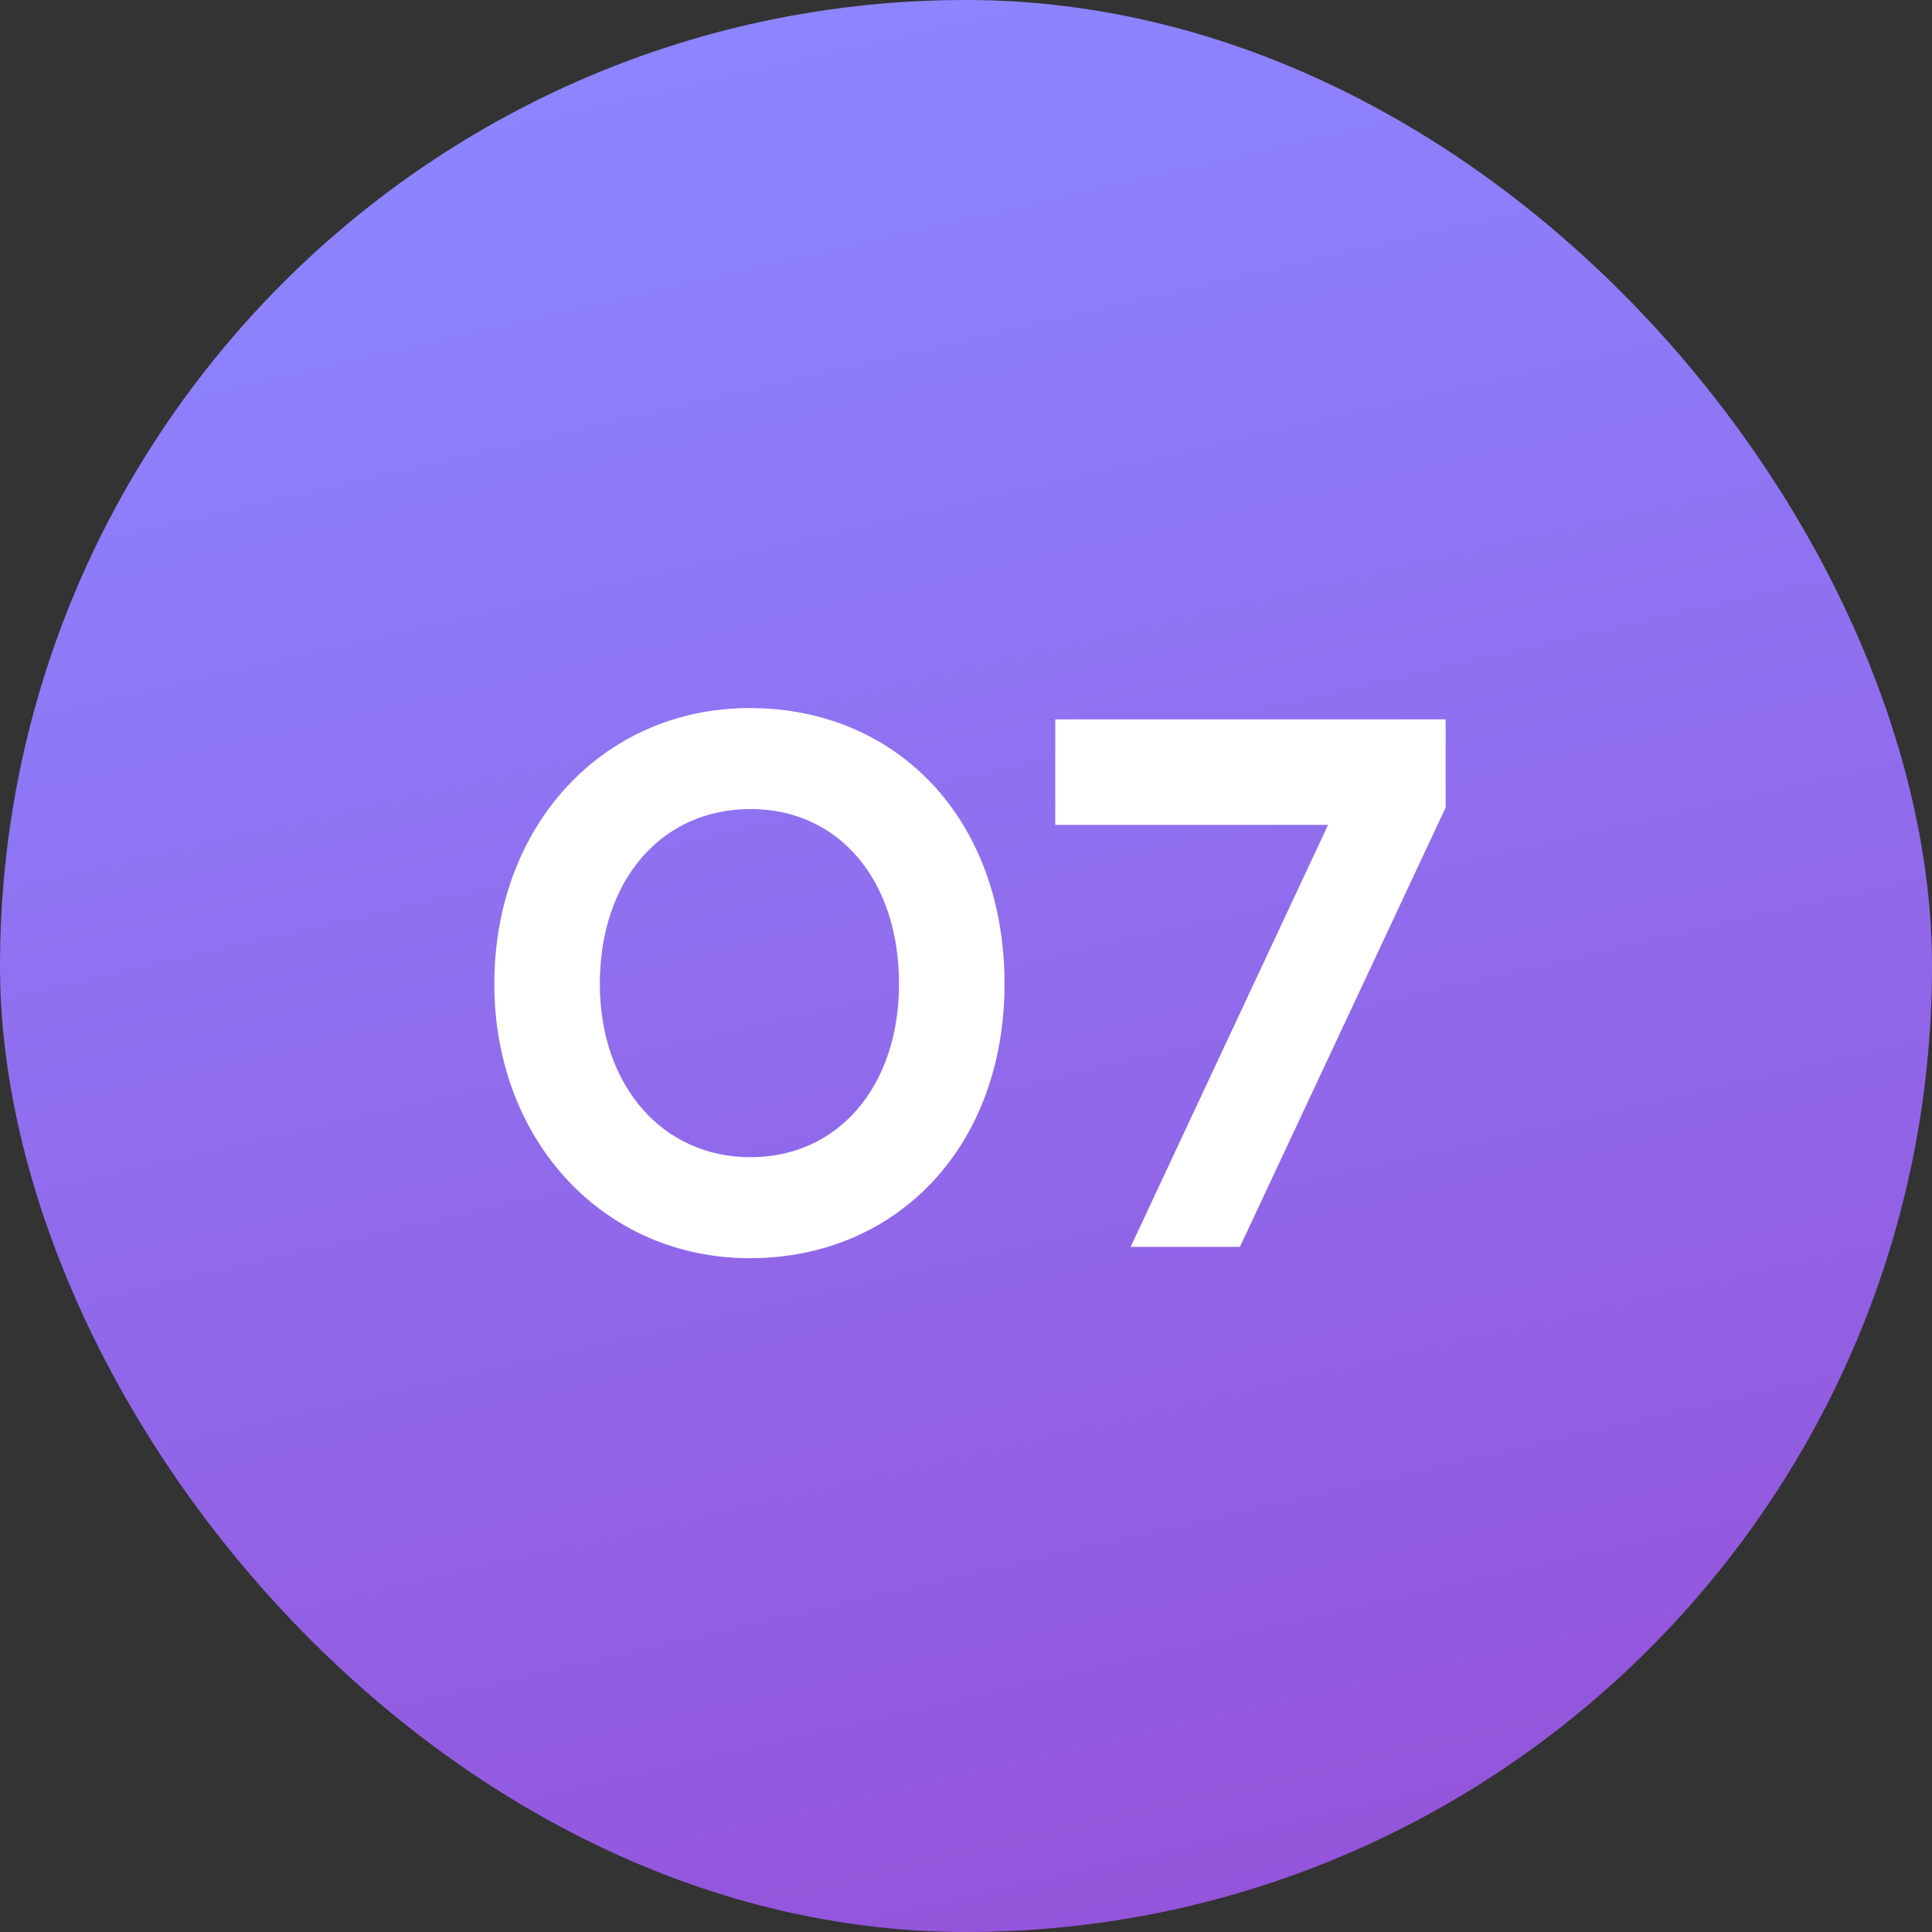
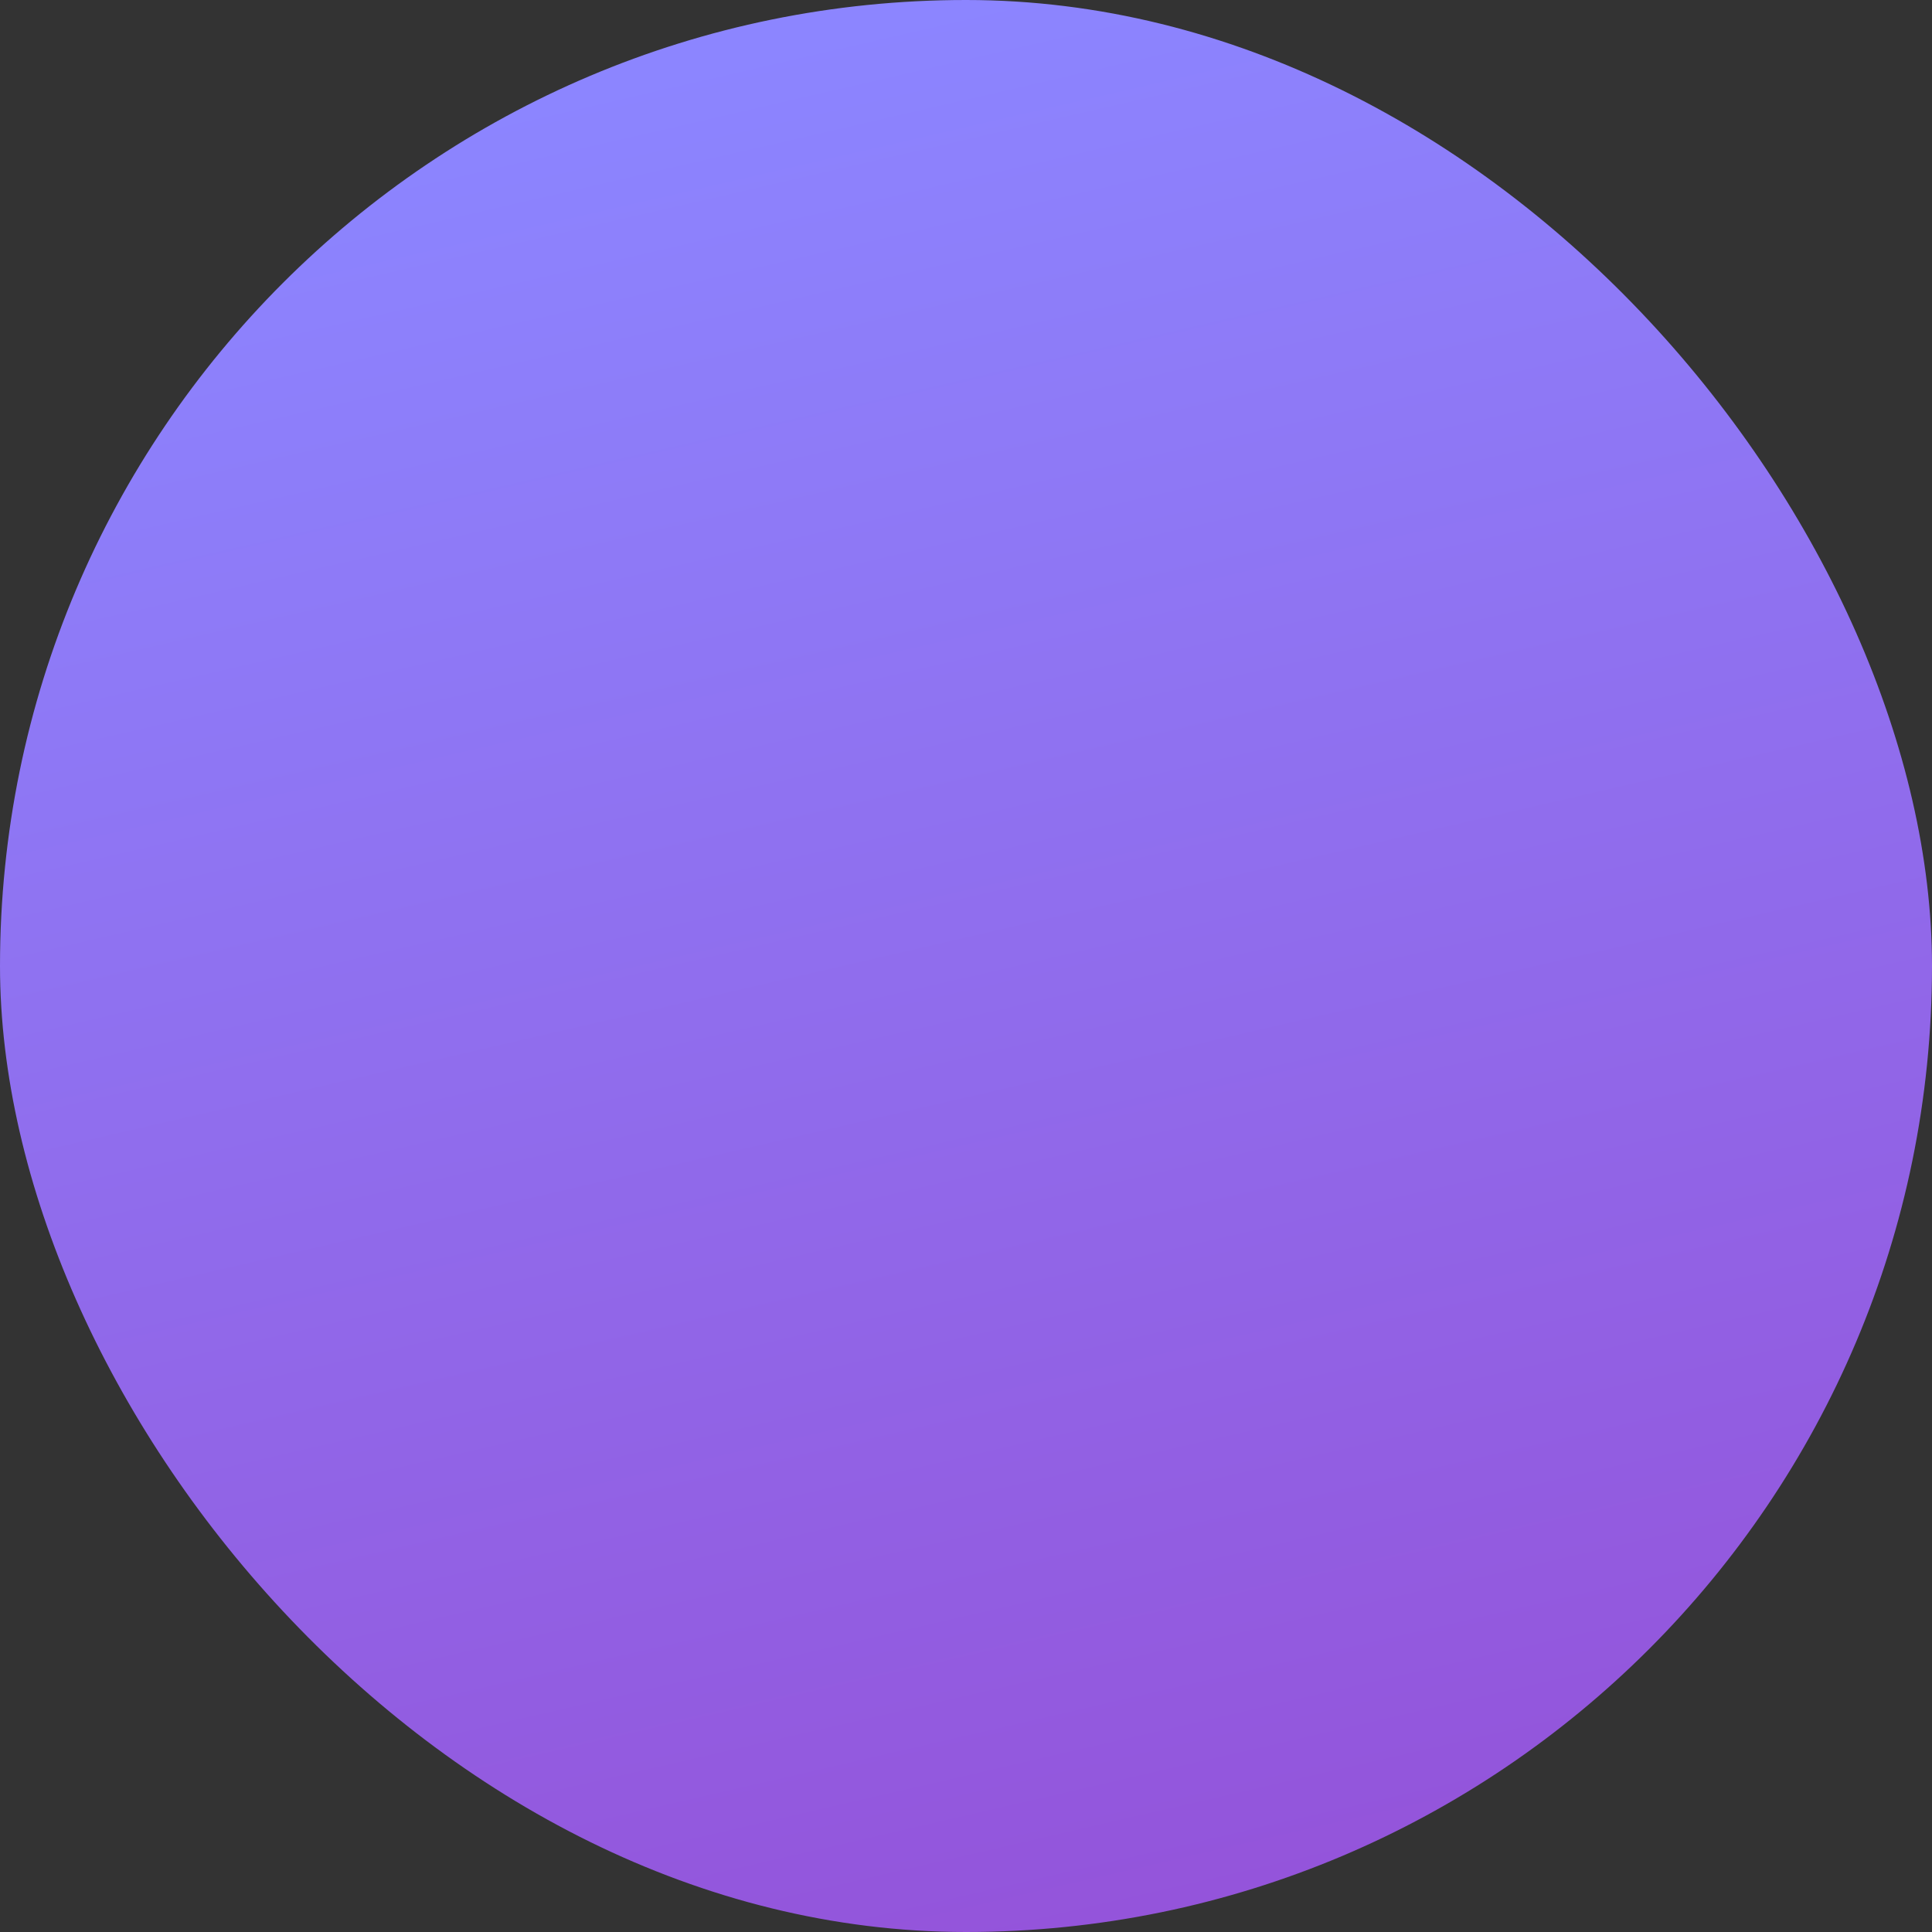
<svg xmlns="http://www.w3.org/2000/svg" width="141" height="141" viewBox="0 0 141 141" fill="none">
  <rect x="0" y="0" width="141" height="141" fill="#333333" stroke="none" />
  <rect width="141" height="141" rx="70.5" fill="url(#paint0_linear_992_174)" />
-   <path d="M36.077 71.805C36.077 60.255 43.997 51.675 54.722 51.675C65.447 51.675 73.312 59.76 73.312 71.805C73.312 83.685 65.447 91.825 54.722 91.825C44.052 91.825 36.077 83.245 36.077 71.805ZM43.777 71.805C43.777 79.23 48.342 84.455 54.777 84.455C61.212 84.455 65.612 79.23 65.612 71.805C65.612 64.215 61.212 59.045 54.777 59.045C48.287 59.045 43.777 64.215 43.777 71.805ZM96.925 60.2H77.015V52.5H105.505V58.935L90.49 91H82.515L96.925 60.2Z" fill="white" />
  <defs>
    <linearGradient id="paint0_linear_992_174" x1="70.5" y1="0" x2="103.038" y2="141" gradientUnits="userSpaceOnUse">
      <stop stop-color="#8C85FF" />
      <stop offset="1" stop-color="#9452D9" />
    </linearGradient>
  </defs>
</svg>